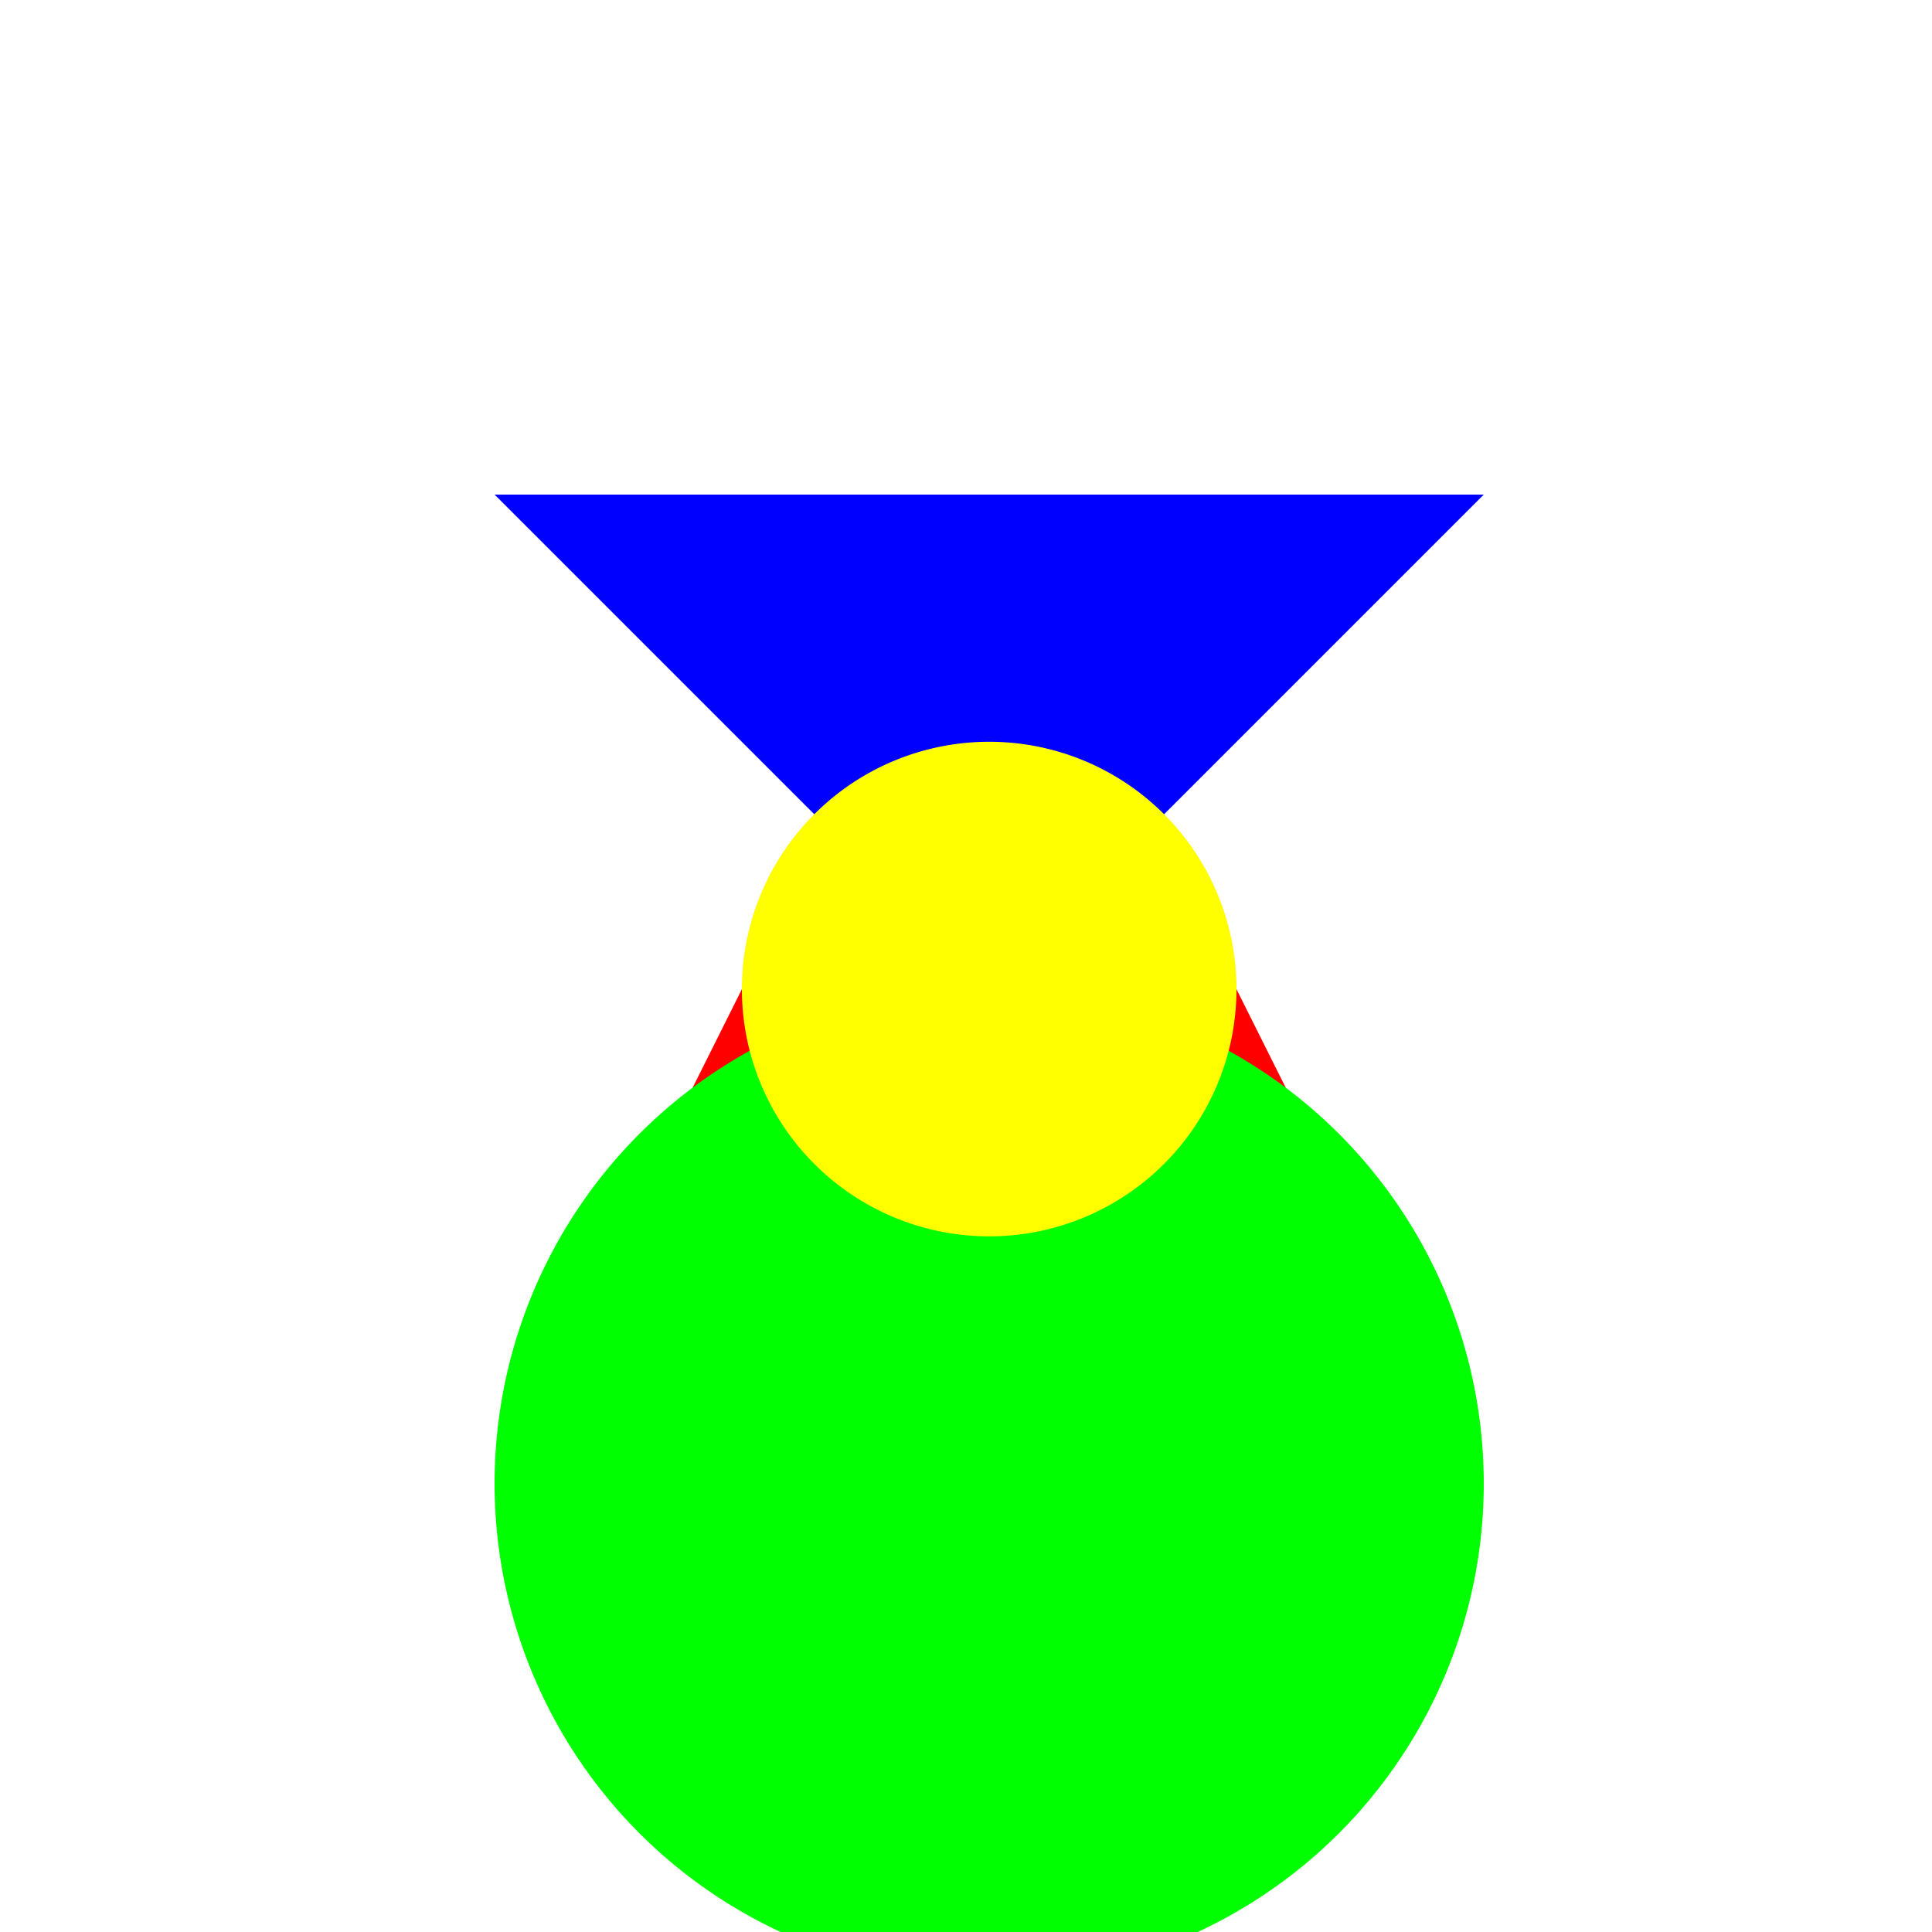
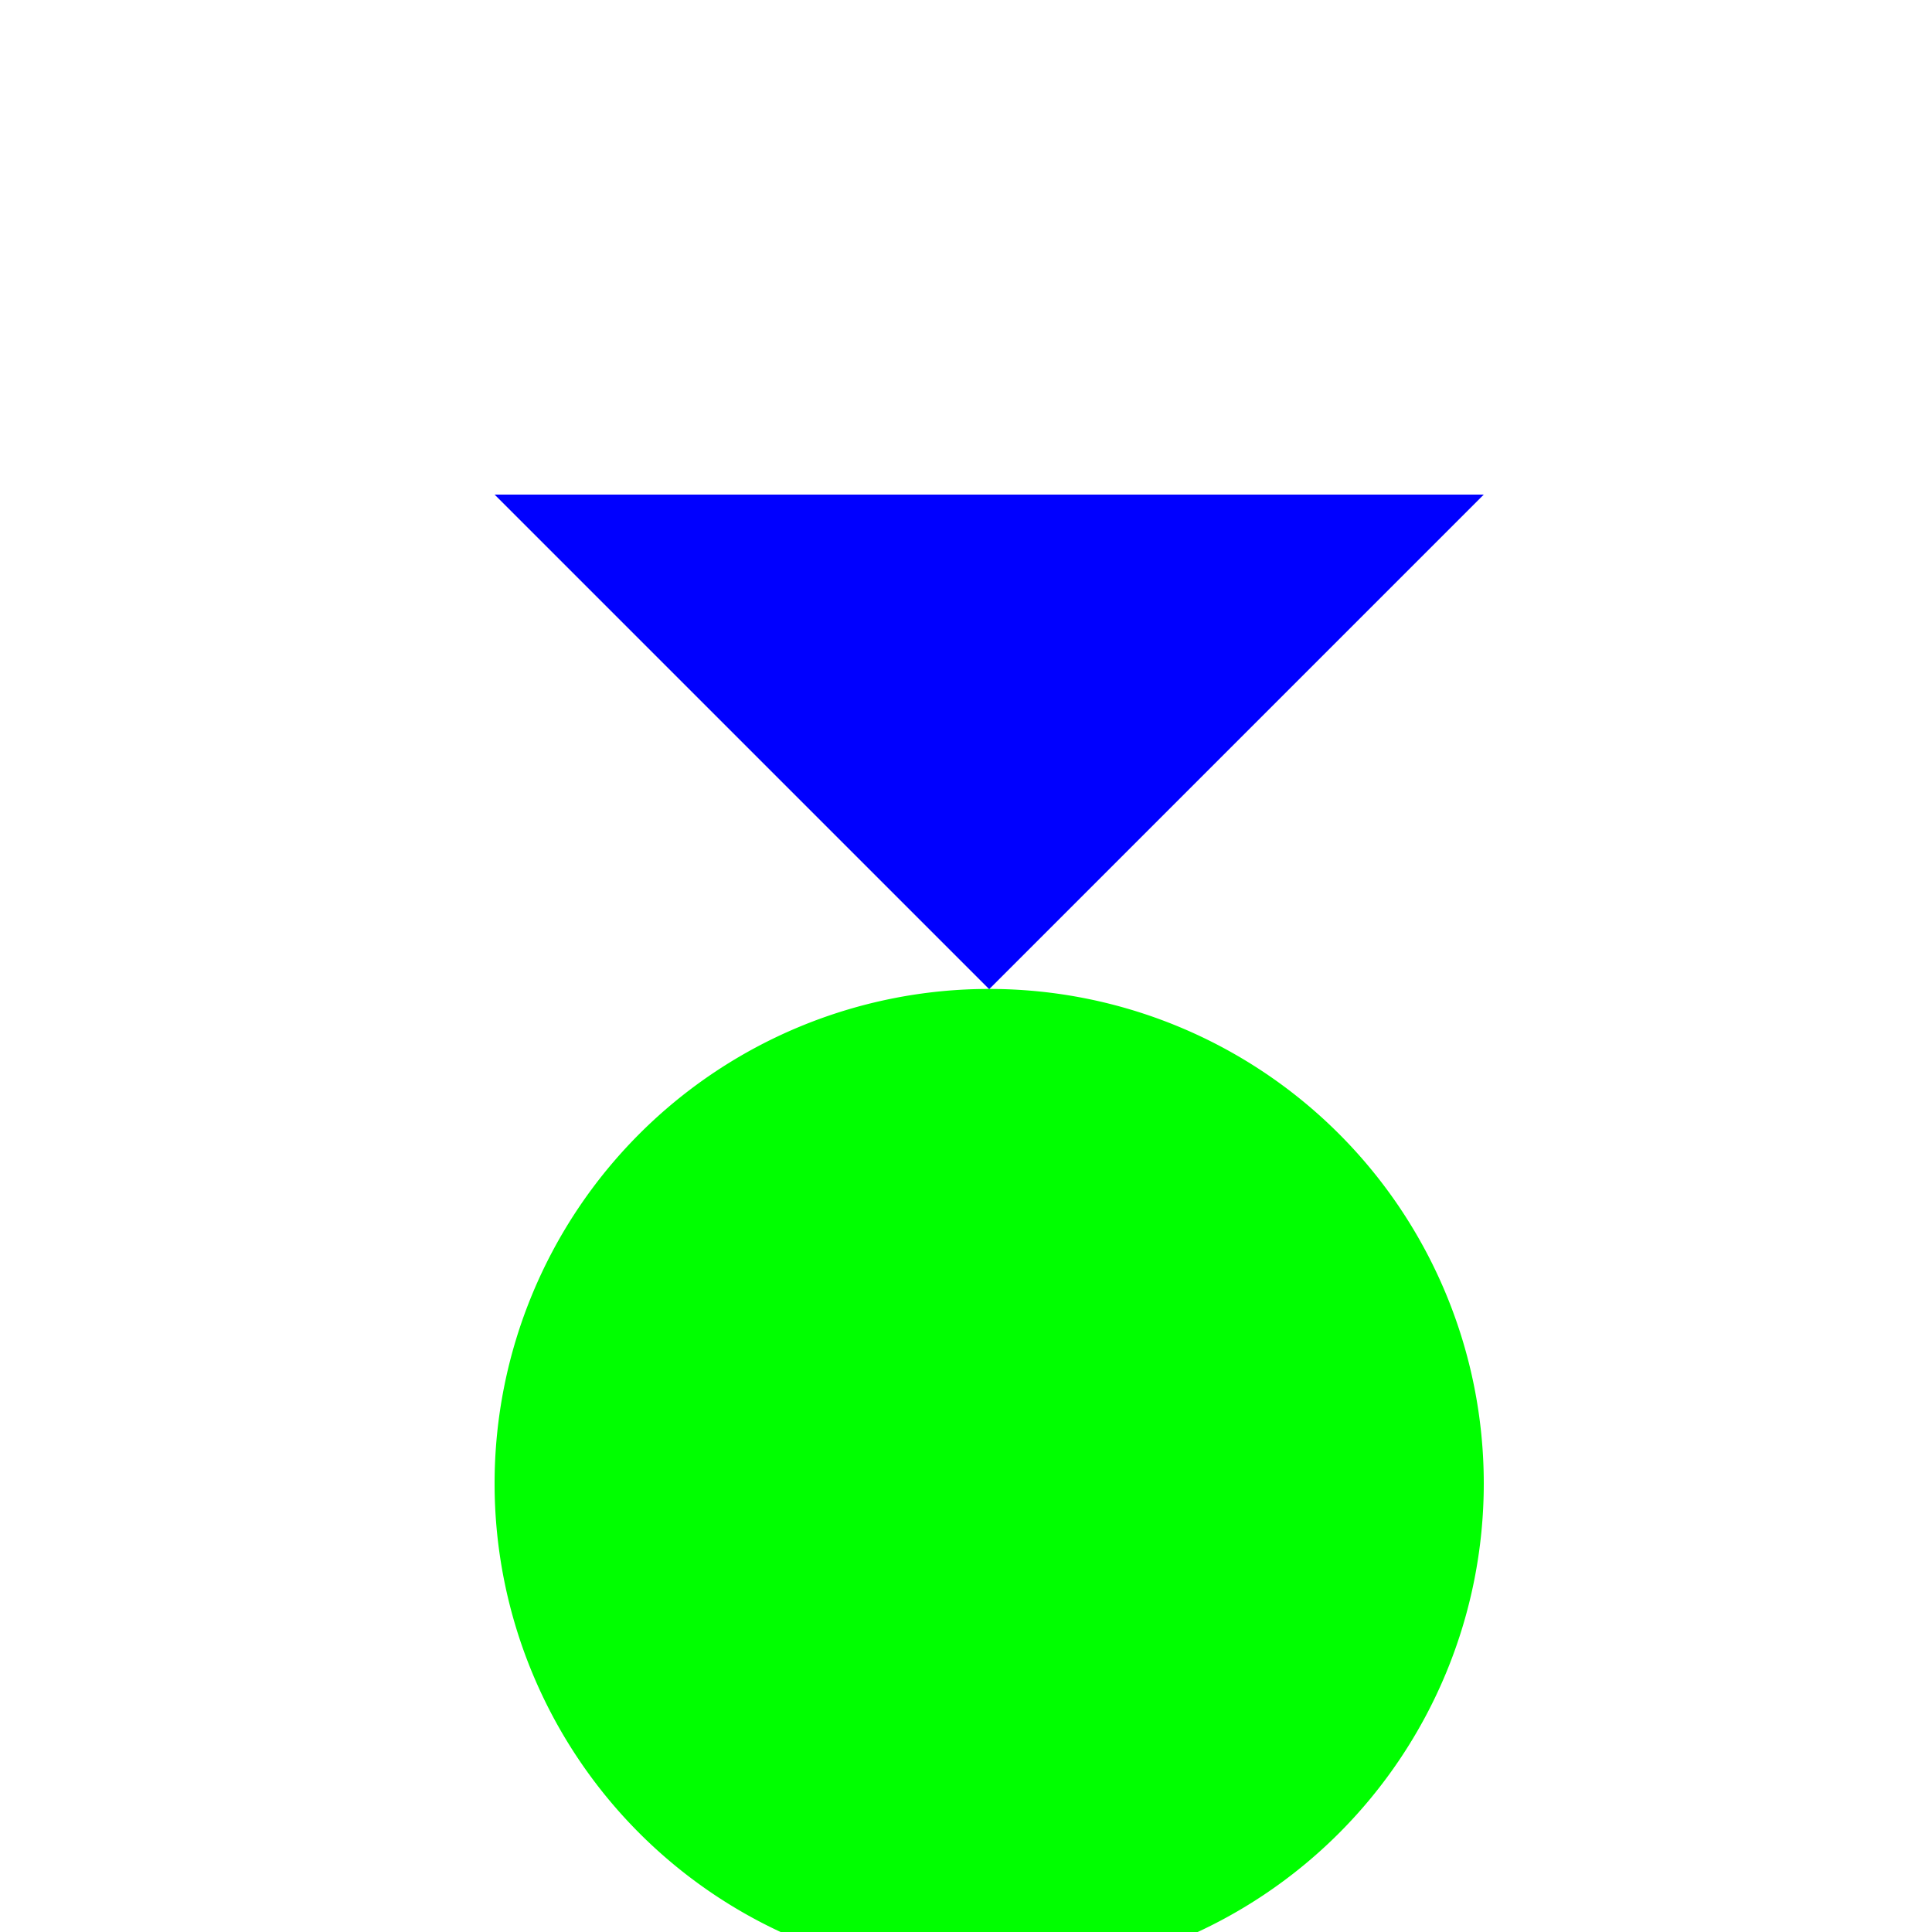
<svg xmlns="http://www.w3.org/2000/svg" width="500" height="500">
  <defs />
  <g>
-     <rect fill="#FFFFFF" stroke="none" x="0" y="0" width="512" height="512" />
-     <path fill="#FF0000" stroke="none" paint-order="stroke fill markers" d=" M 256 128 L 128 384 L 384 384 Z" />
+     <path fill="#FF0000" stroke="none" paint-order="stroke fill markers" d=" M 256 128 L 128 384 Z" />
    <path fill="#00FF00" stroke="none" paint-order="stroke fill markers" d=" M 384 384 A 128 128 0 1 1 384 383.872" />
    <path fill="#0000FF" stroke="none" paint-order="stroke fill markers" d=" M 384 128 L 256 256 L 128 128 Z" />
-     <path fill="#FFFF00" stroke="none" paint-order="stroke fill markers" d=" M 320 256 A 64 64 0 1 1 320 255.936" />
  </g>
</svg>